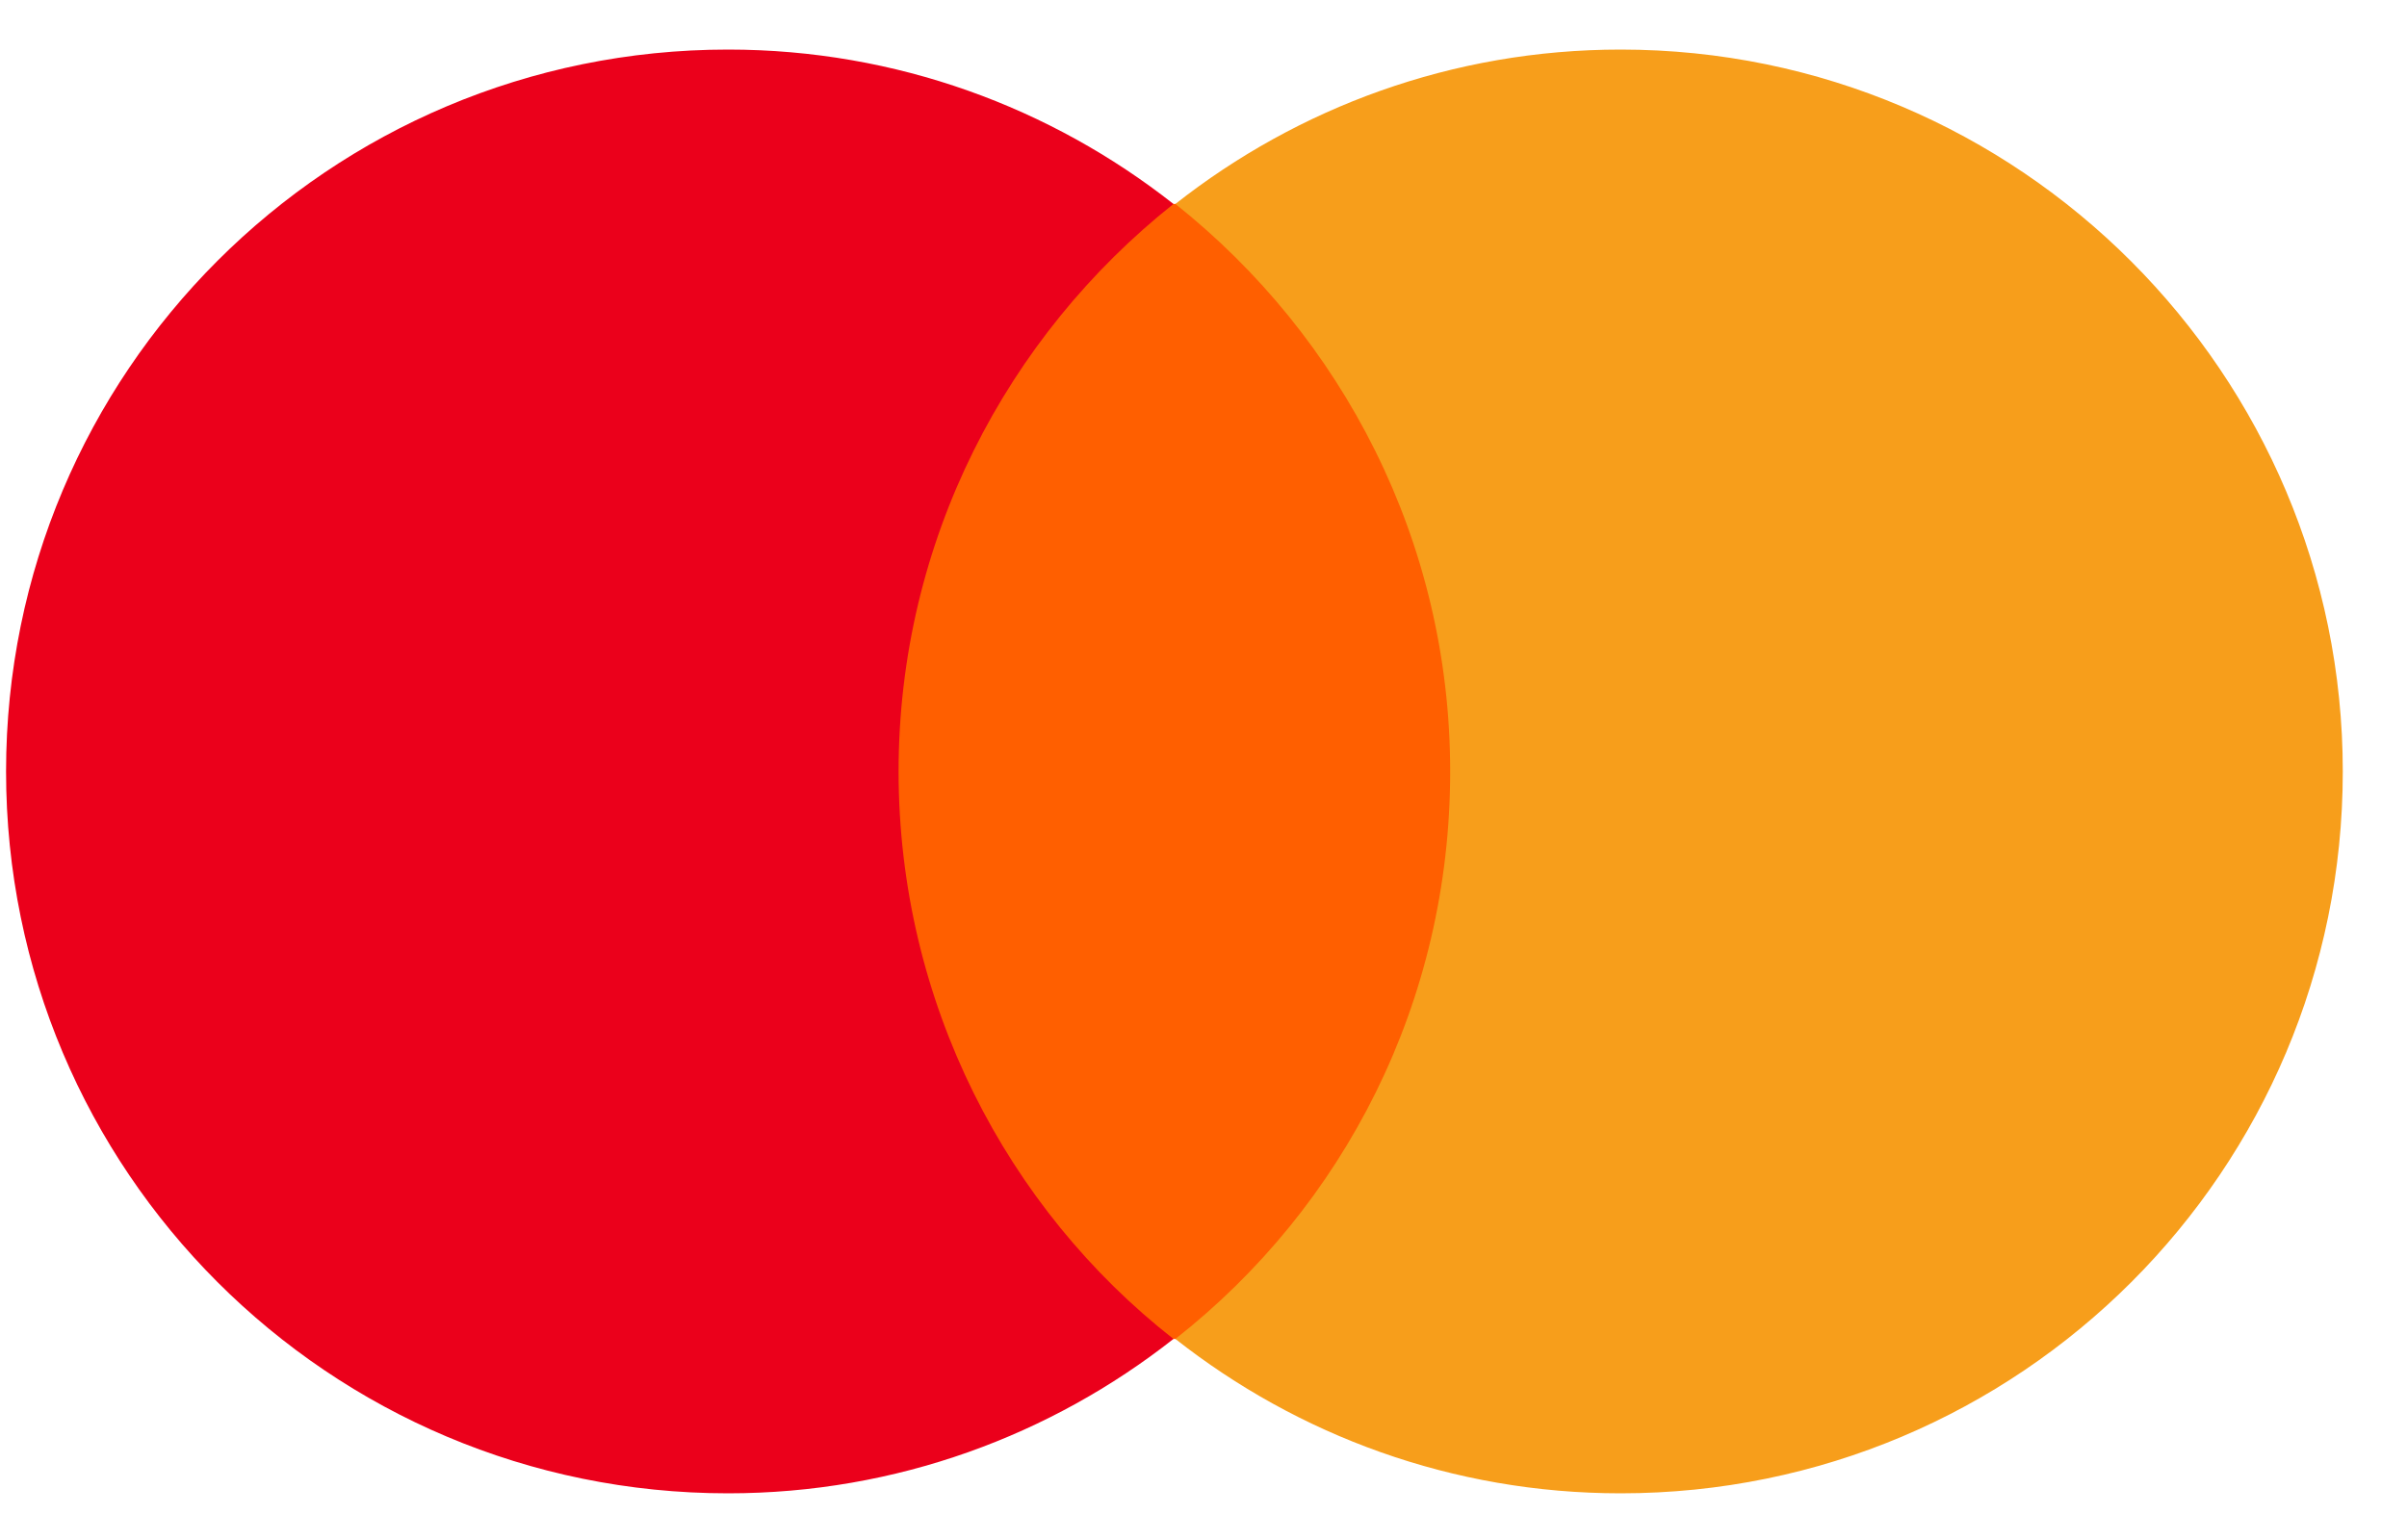
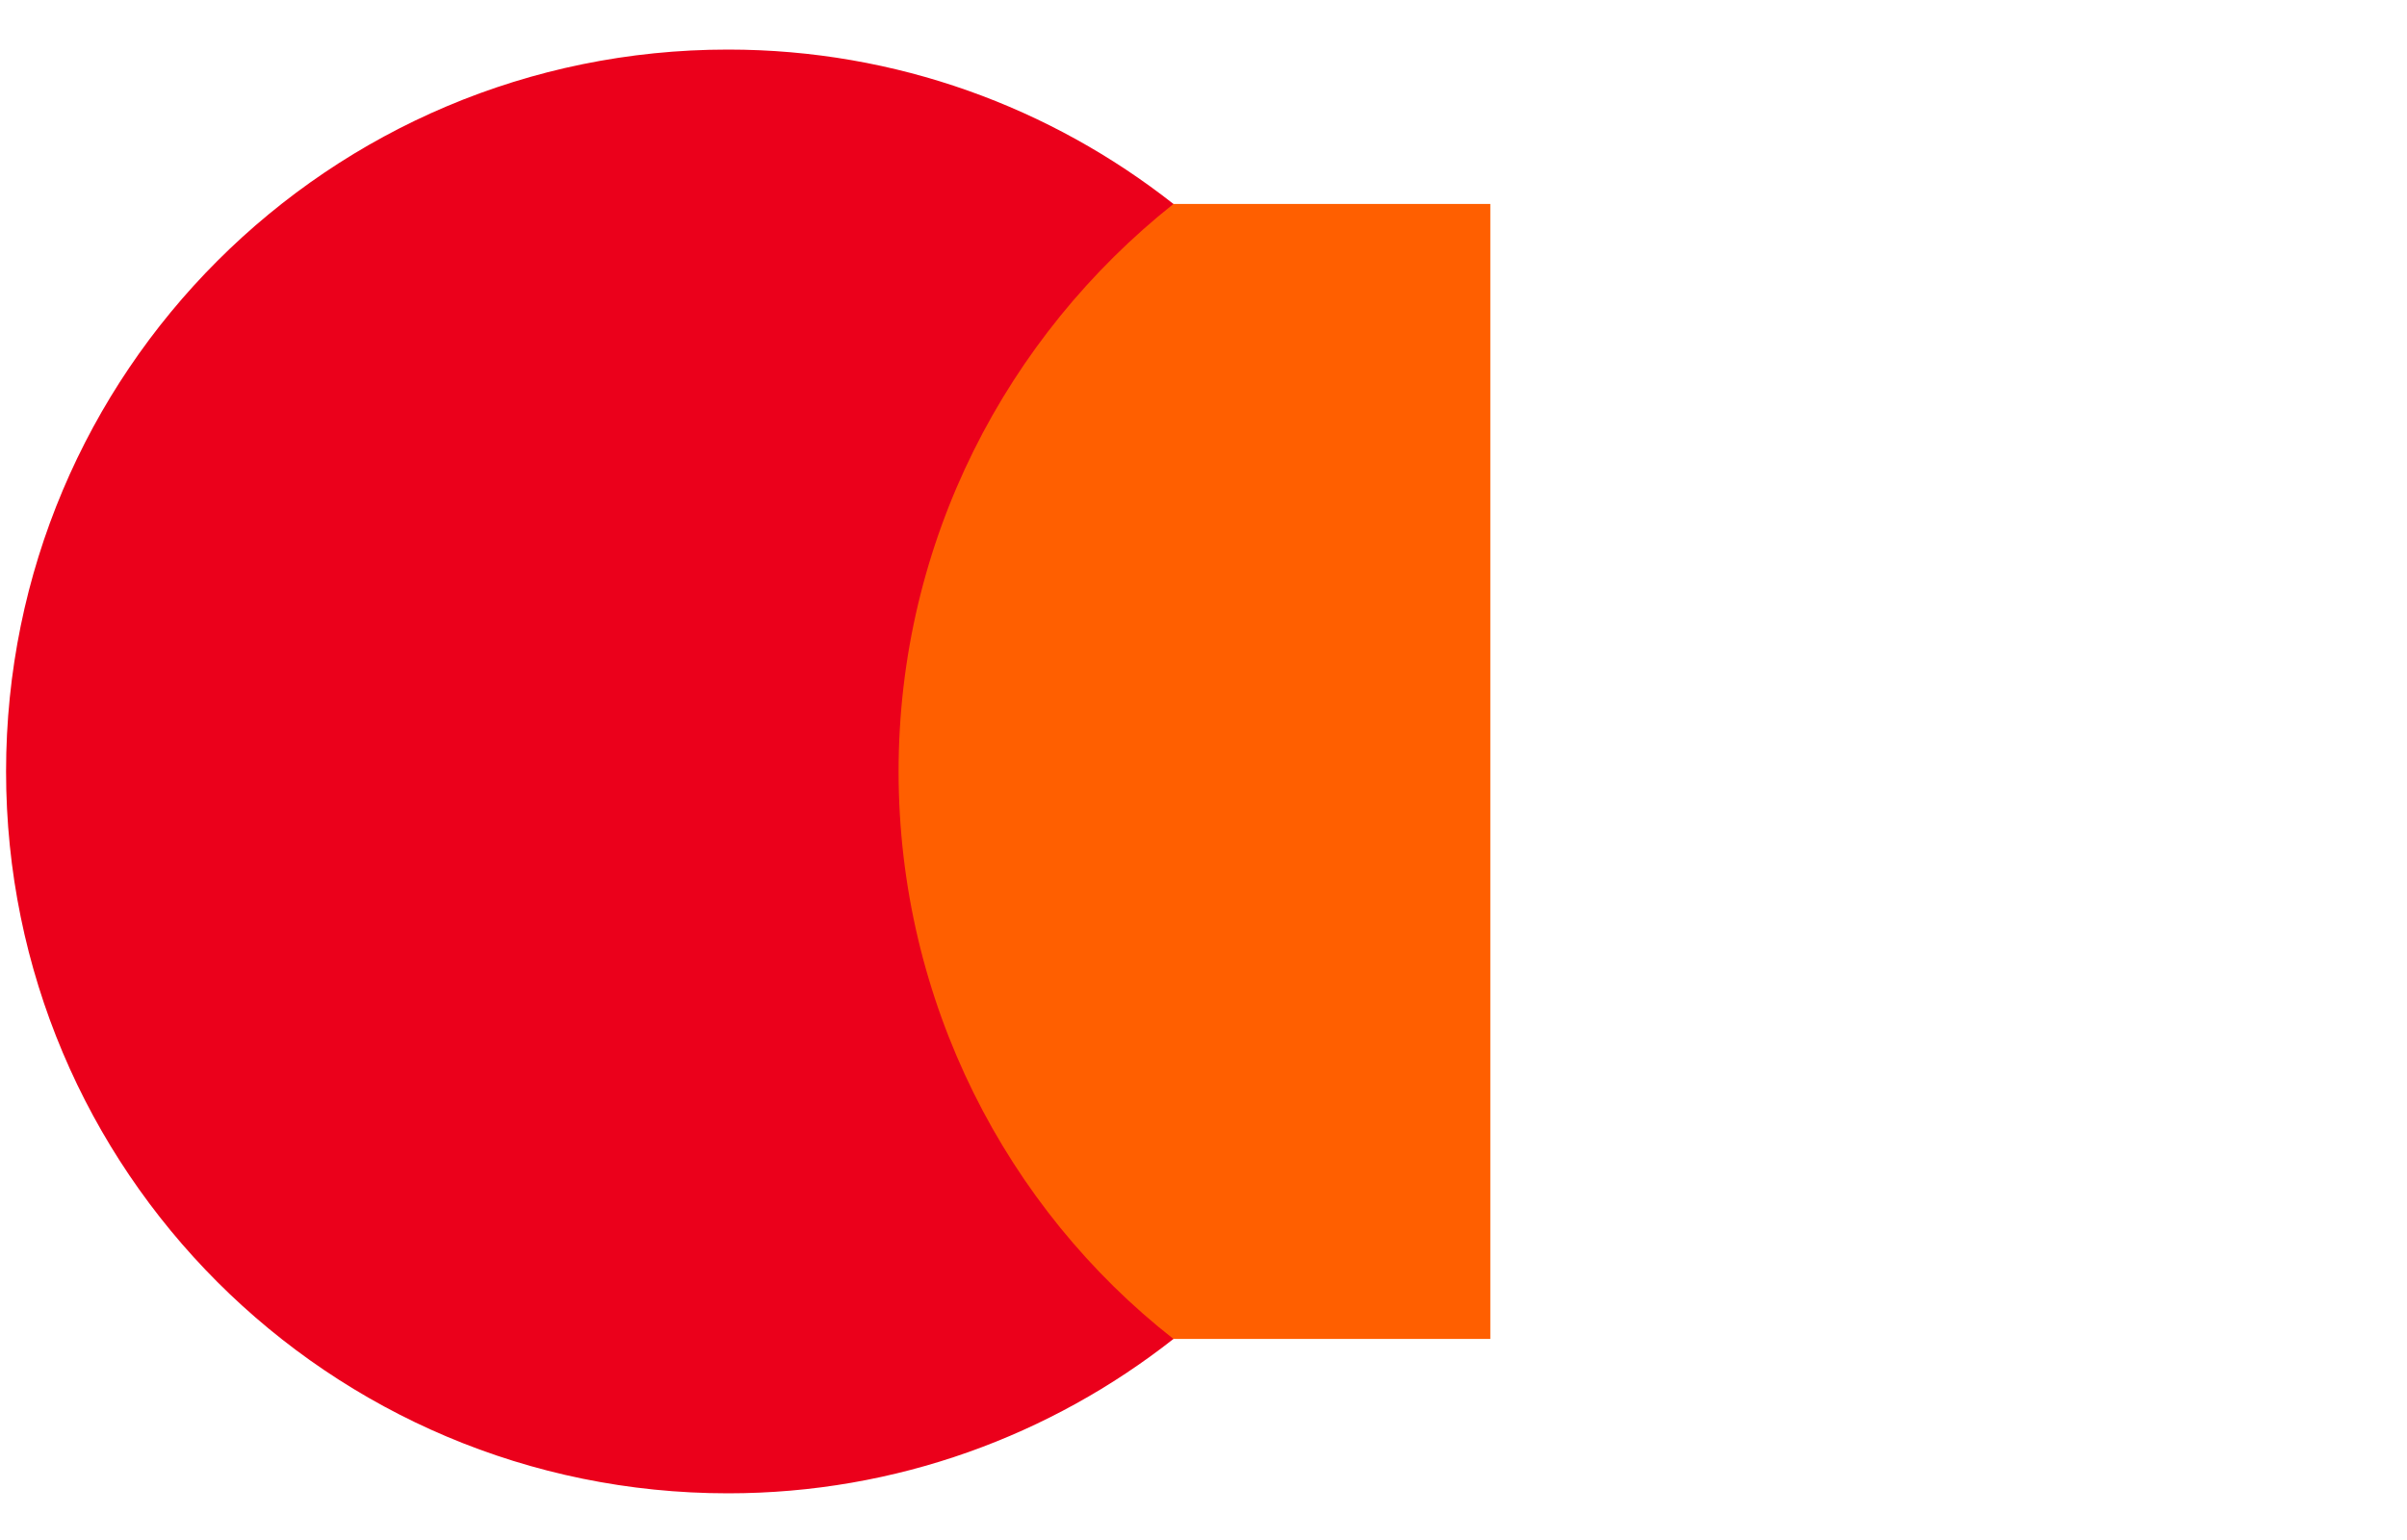
<svg xmlns="http://www.w3.org/2000/svg" width="25" height="16" viewBox="0 0 25 16" fill="none">
-   <path d="M15.479 2.119H8.917V13.911H15.479V2.119Z" fill="#FF5F00" />
+   <path d="M15.479 2.119H8.917V13.911H15.479V2.119" fill="#FF5F00" />
  <path d="M9.333 8.015C9.333 5.619 10.458 3.494 12.188 2.119C10.917 1.119 9.312 0.515 7.562 0.515C3.417 0.515 0.063 3.869 0.063 8.015C0.063 12.161 3.417 15.515 7.562 15.515C9.312 15.515 10.917 14.911 12.188 13.911C10.458 12.557 9.333 10.411 9.333 8.015Z" fill="#EB001B" />
-   <path d="M24.333 8.015C24.333 12.161 20.979 15.515 16.833 15.515C15.083 15.515 13.479 14.911 12.208 13.911C13.958 12.536 15.062 10.411 15.062 8.015C15.062 5.619 13.938 3.494 12.208 2.119C13.479 1.119 15.083 0.515 16.833 0.515C20.979 0.515 24.333 3.89 24.333 8.015Z" fill="#F79E1B" />
</svg>